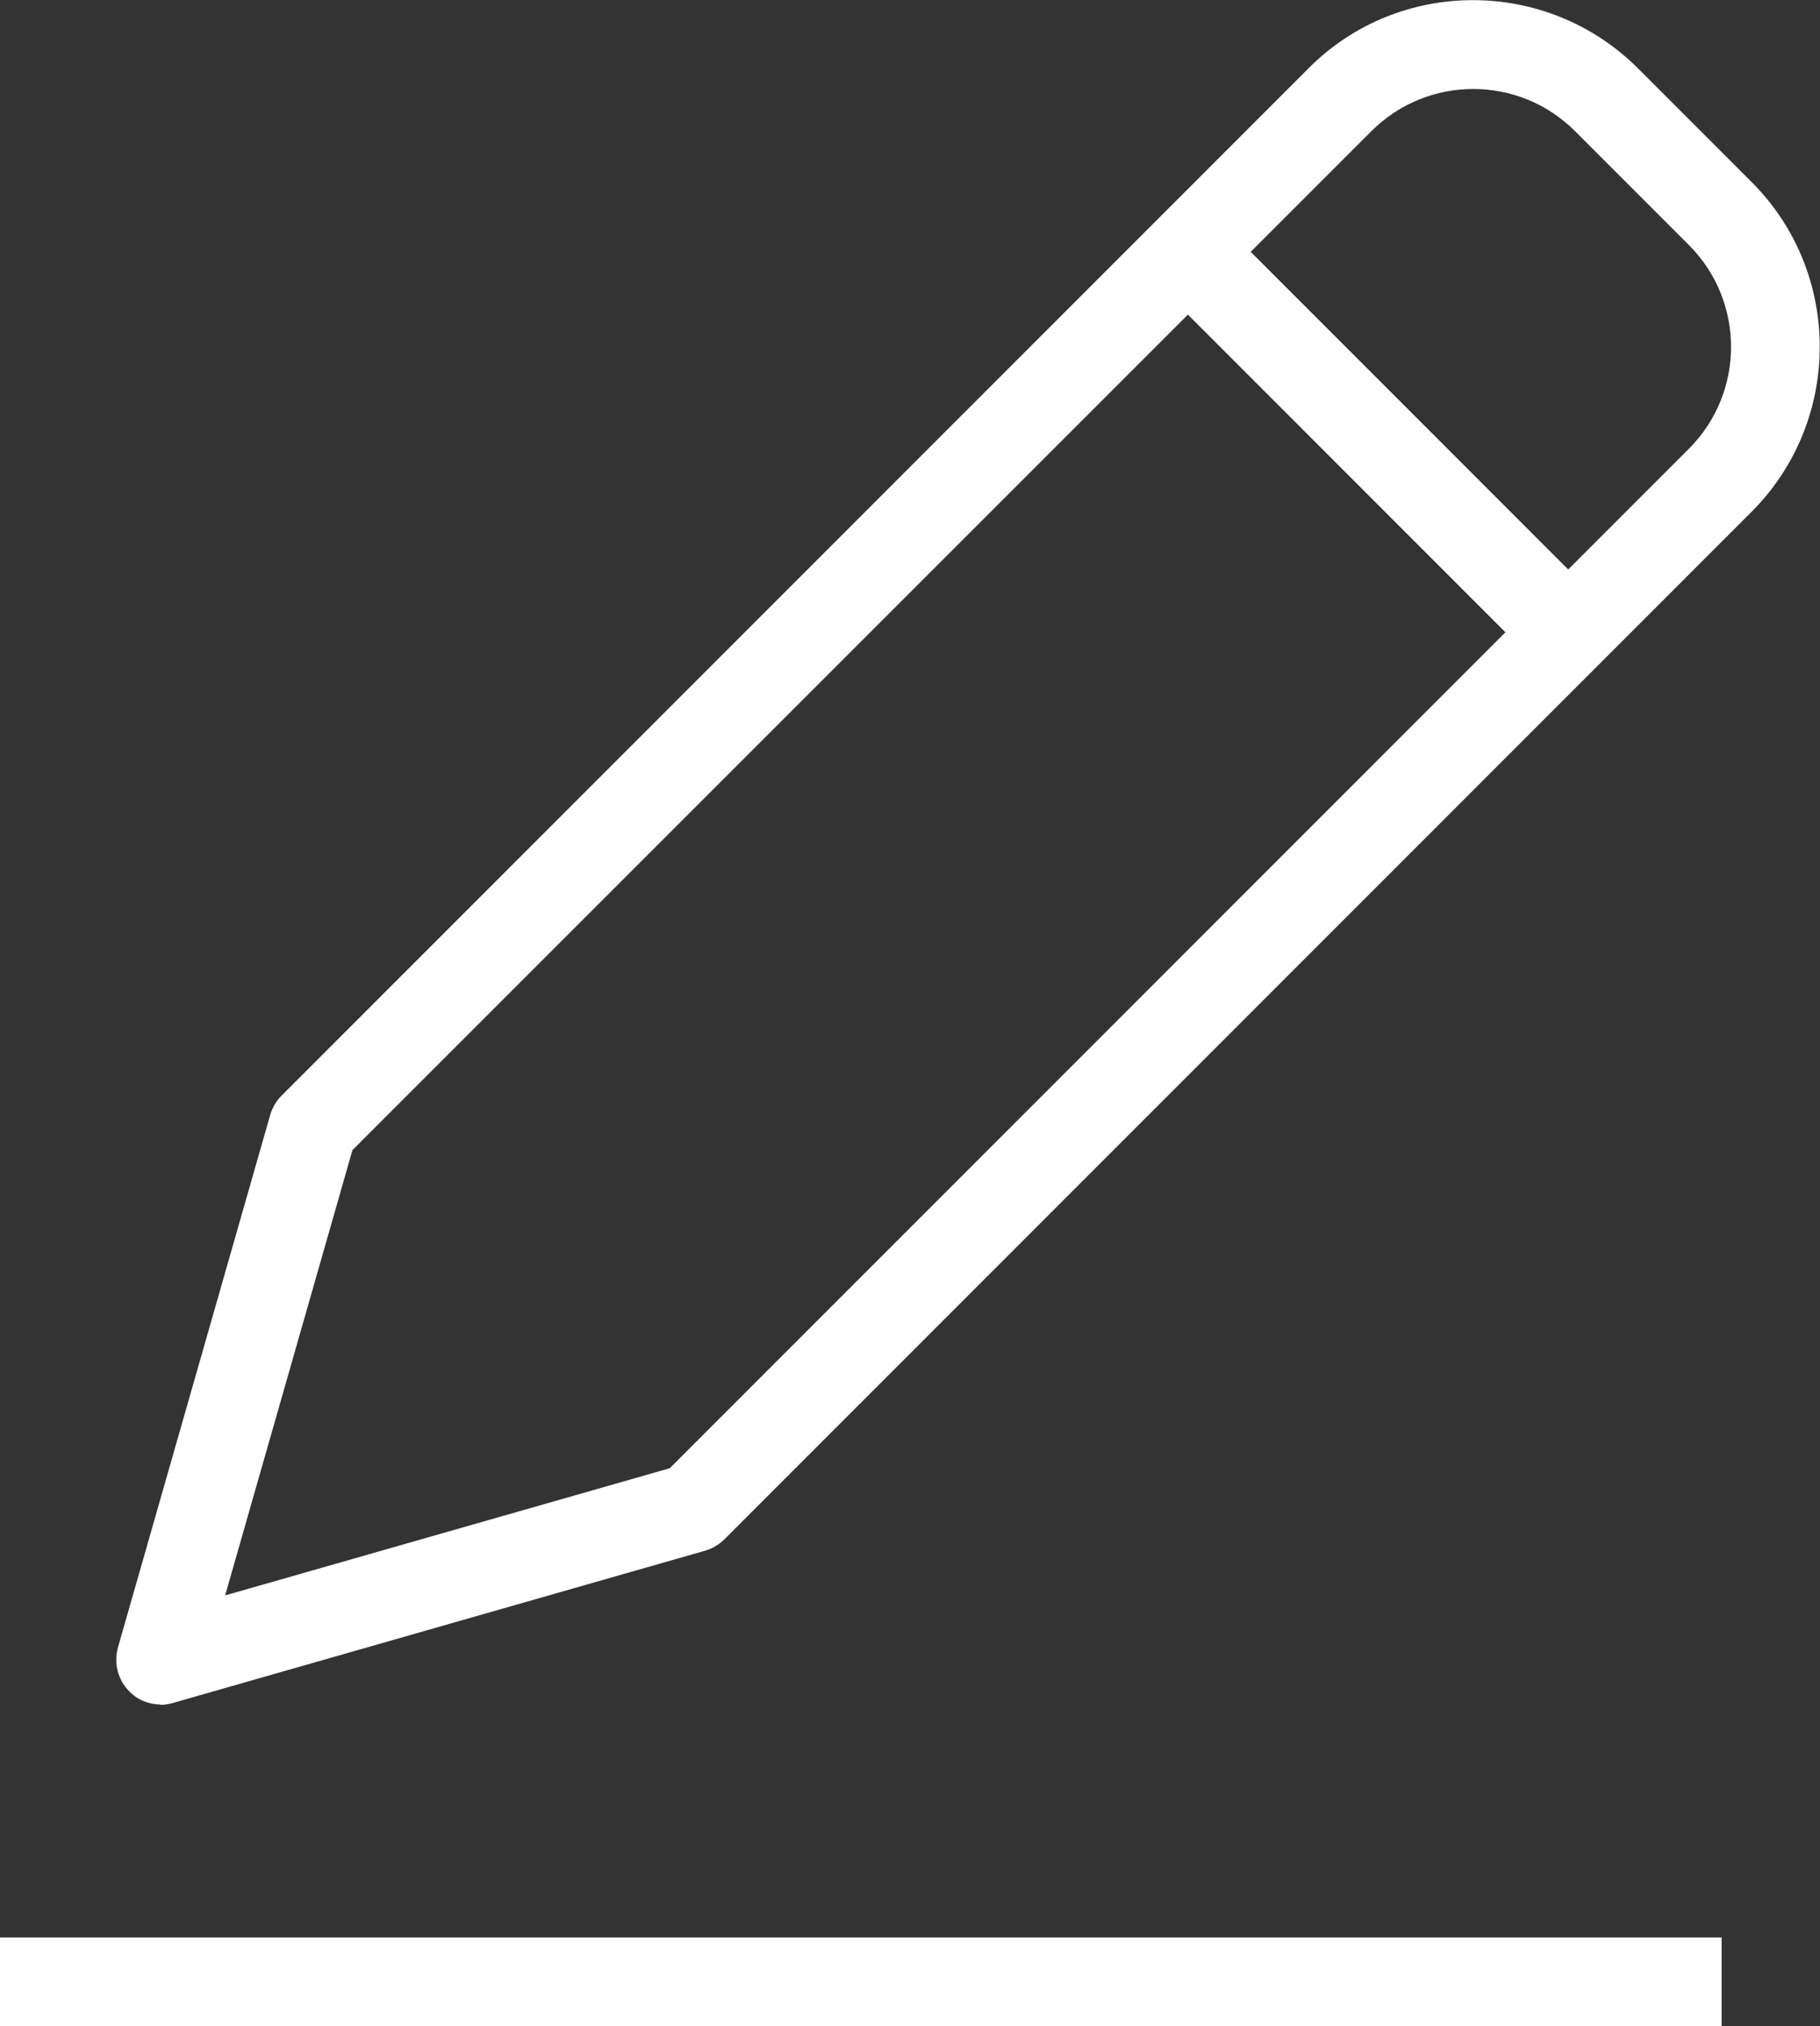
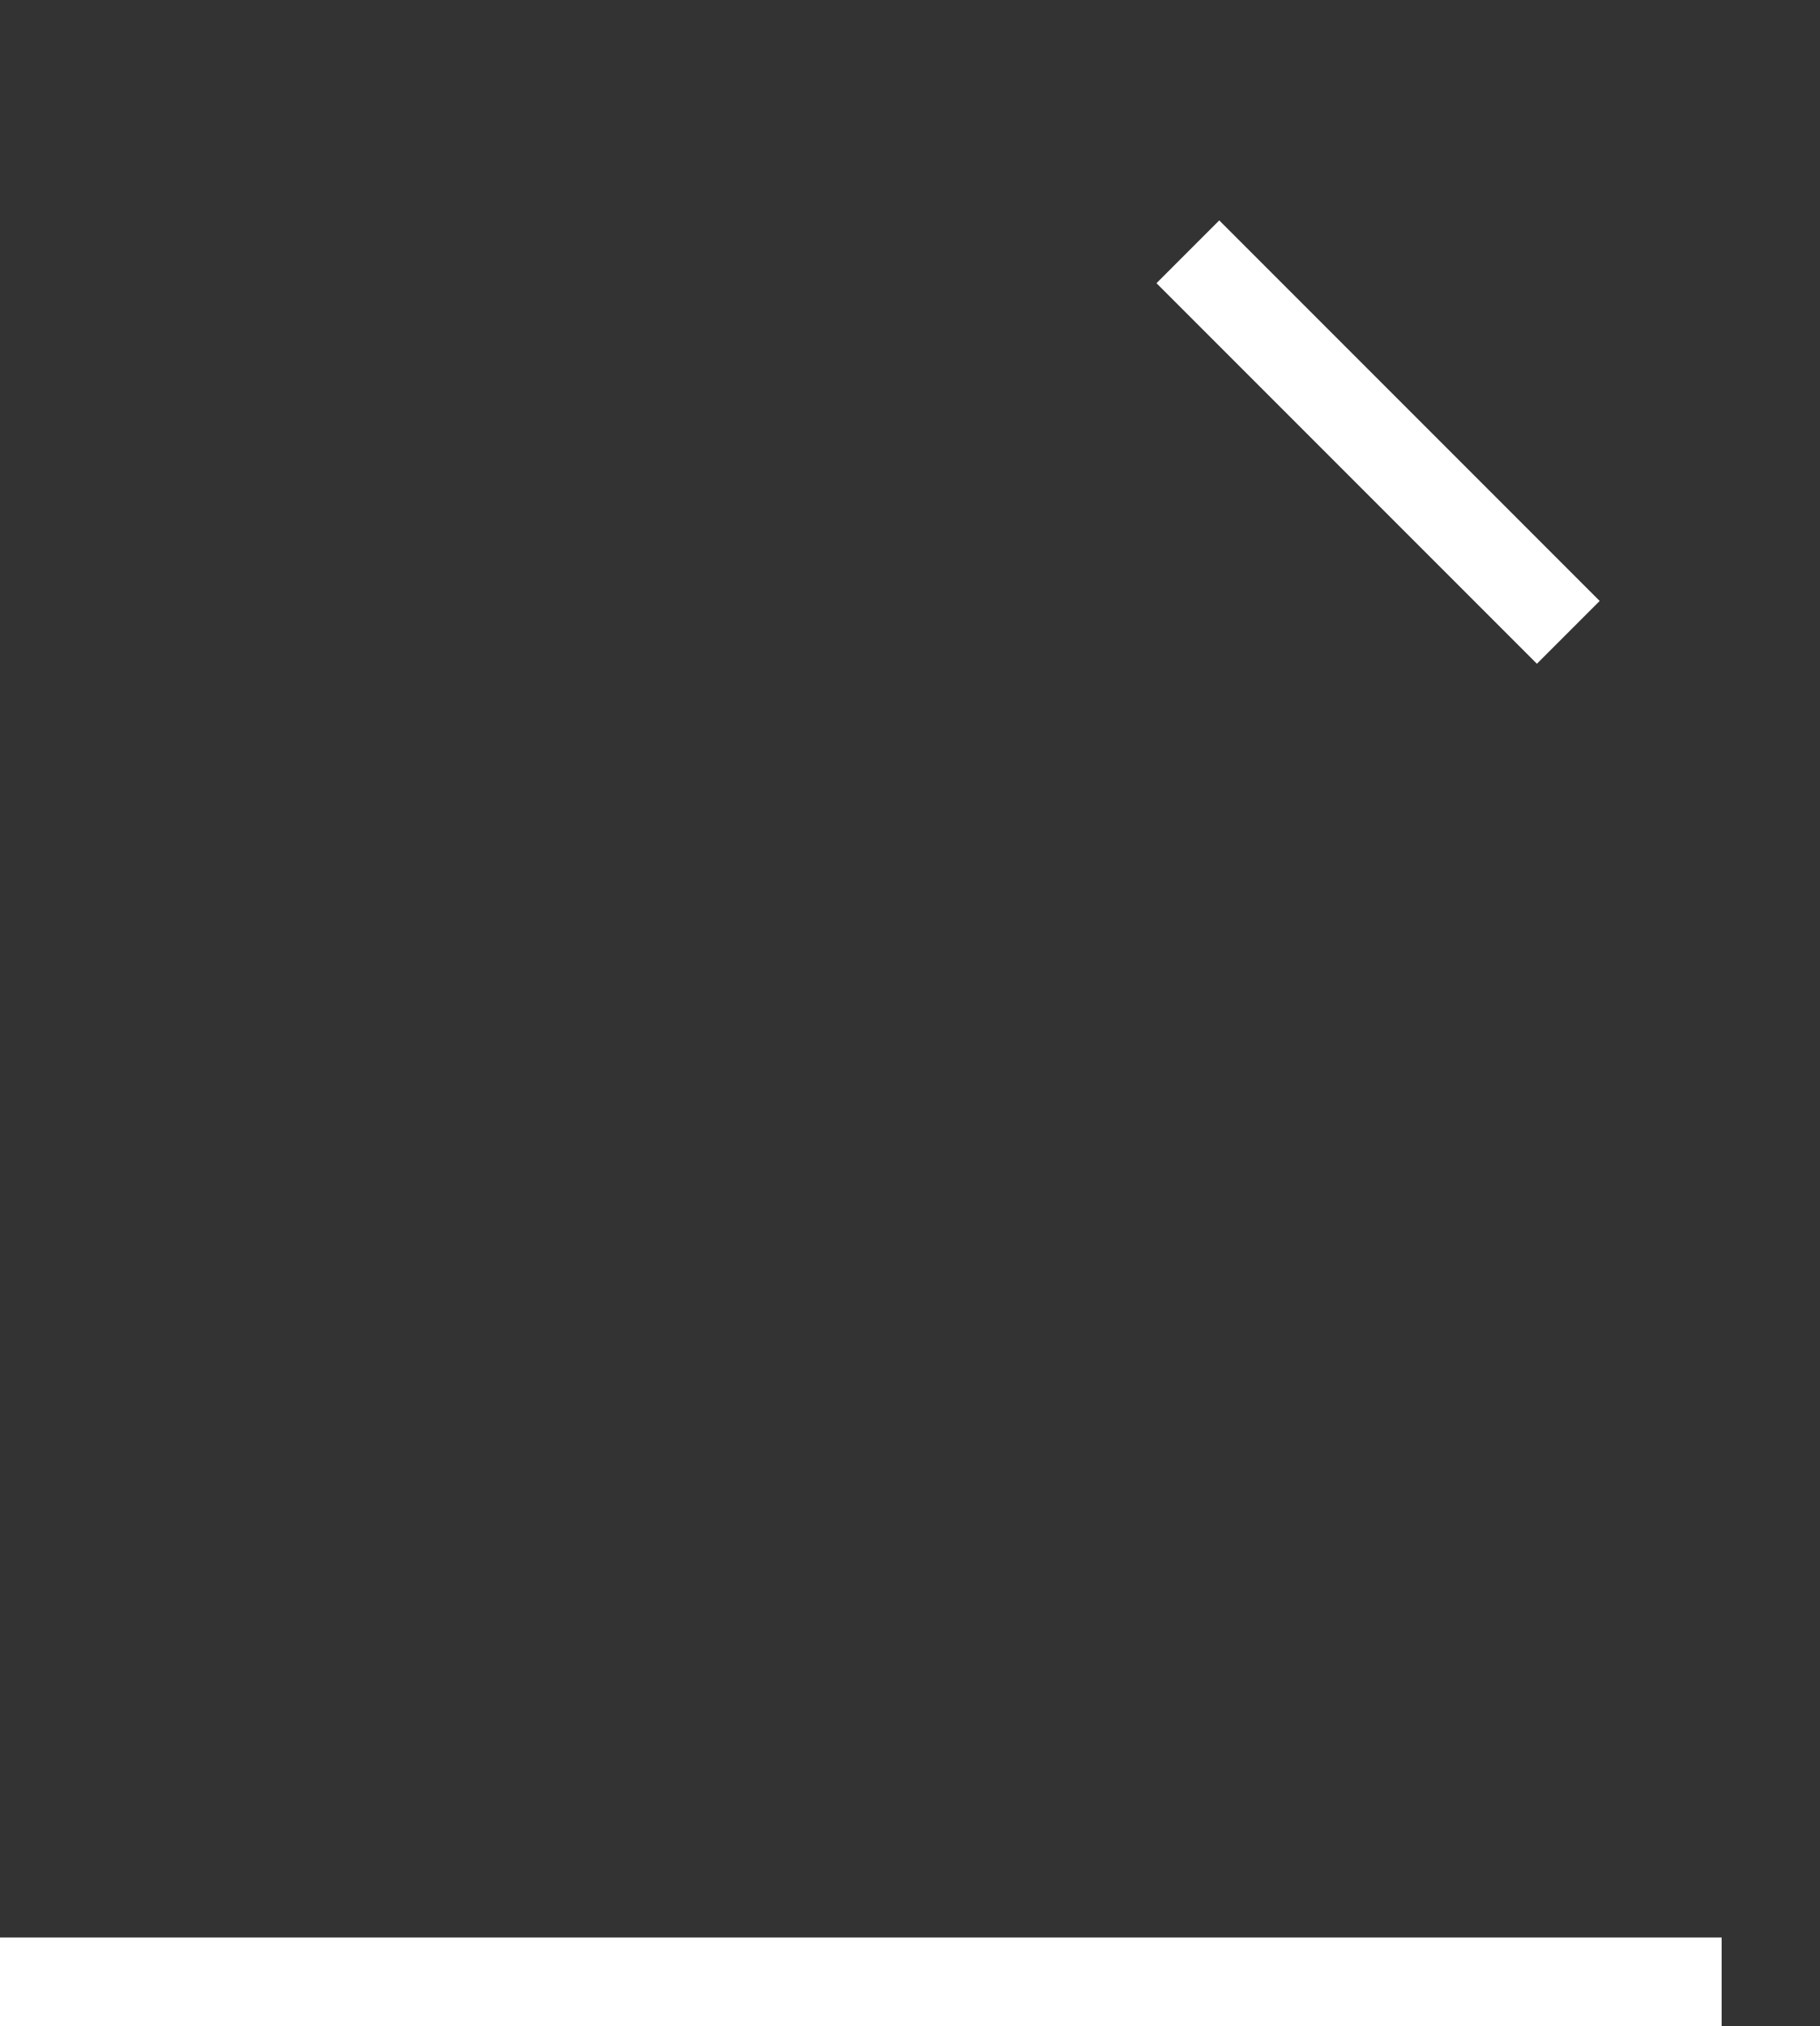
<svg xmlns="http://www.w3.org/2000/svg" id="Layer_1" data-name="Layer 1" viewBox="0 0 51.25 57.04">
  <rect x="0" y="0" width="51.25" height="57.04" fill="#333333" stroke="none" />
  <defs>
    <style>
      .cls-1 {
        fill: #fff;
      }
    </style>
  </defs>
  <rect class="cls-1" y="54.54" width="48.48" height="2.5" />
  <g>
-     <path class="cls-1" d="M4.52,47.98c-.33,0-.65-.13-.88-.37-.32-.32-.44-.79-.32-1.23l4.29-15c.06-.2,.17-.39,.32-.54L36.85,1.92c2.55-2.56,6.71-2.55,9.27,0l3.21,3.21c2.55,2.55,2.55,6.71,0,9.27l-28.93,28.93c-.15,.15-.34,.26-.54,.32l-15,4.29c-.11,.03-.23,.05-.34,.05Zm5.4-15.59l-3.58,12.52,12.52-3.58L47.56,12.63c1.58-1.58,1.58-4.15,0-5.73l-3.21-3.21c-1.58-1.58-4.15-1.58-5.73,0L9.92,32.38Z" />
    <rect class="cls-1" x="37.55" y="4.87" width="2.5" height="15.15" transform="translate(2.57 31.08) rotate(-45)" />
  </g>
</svg>